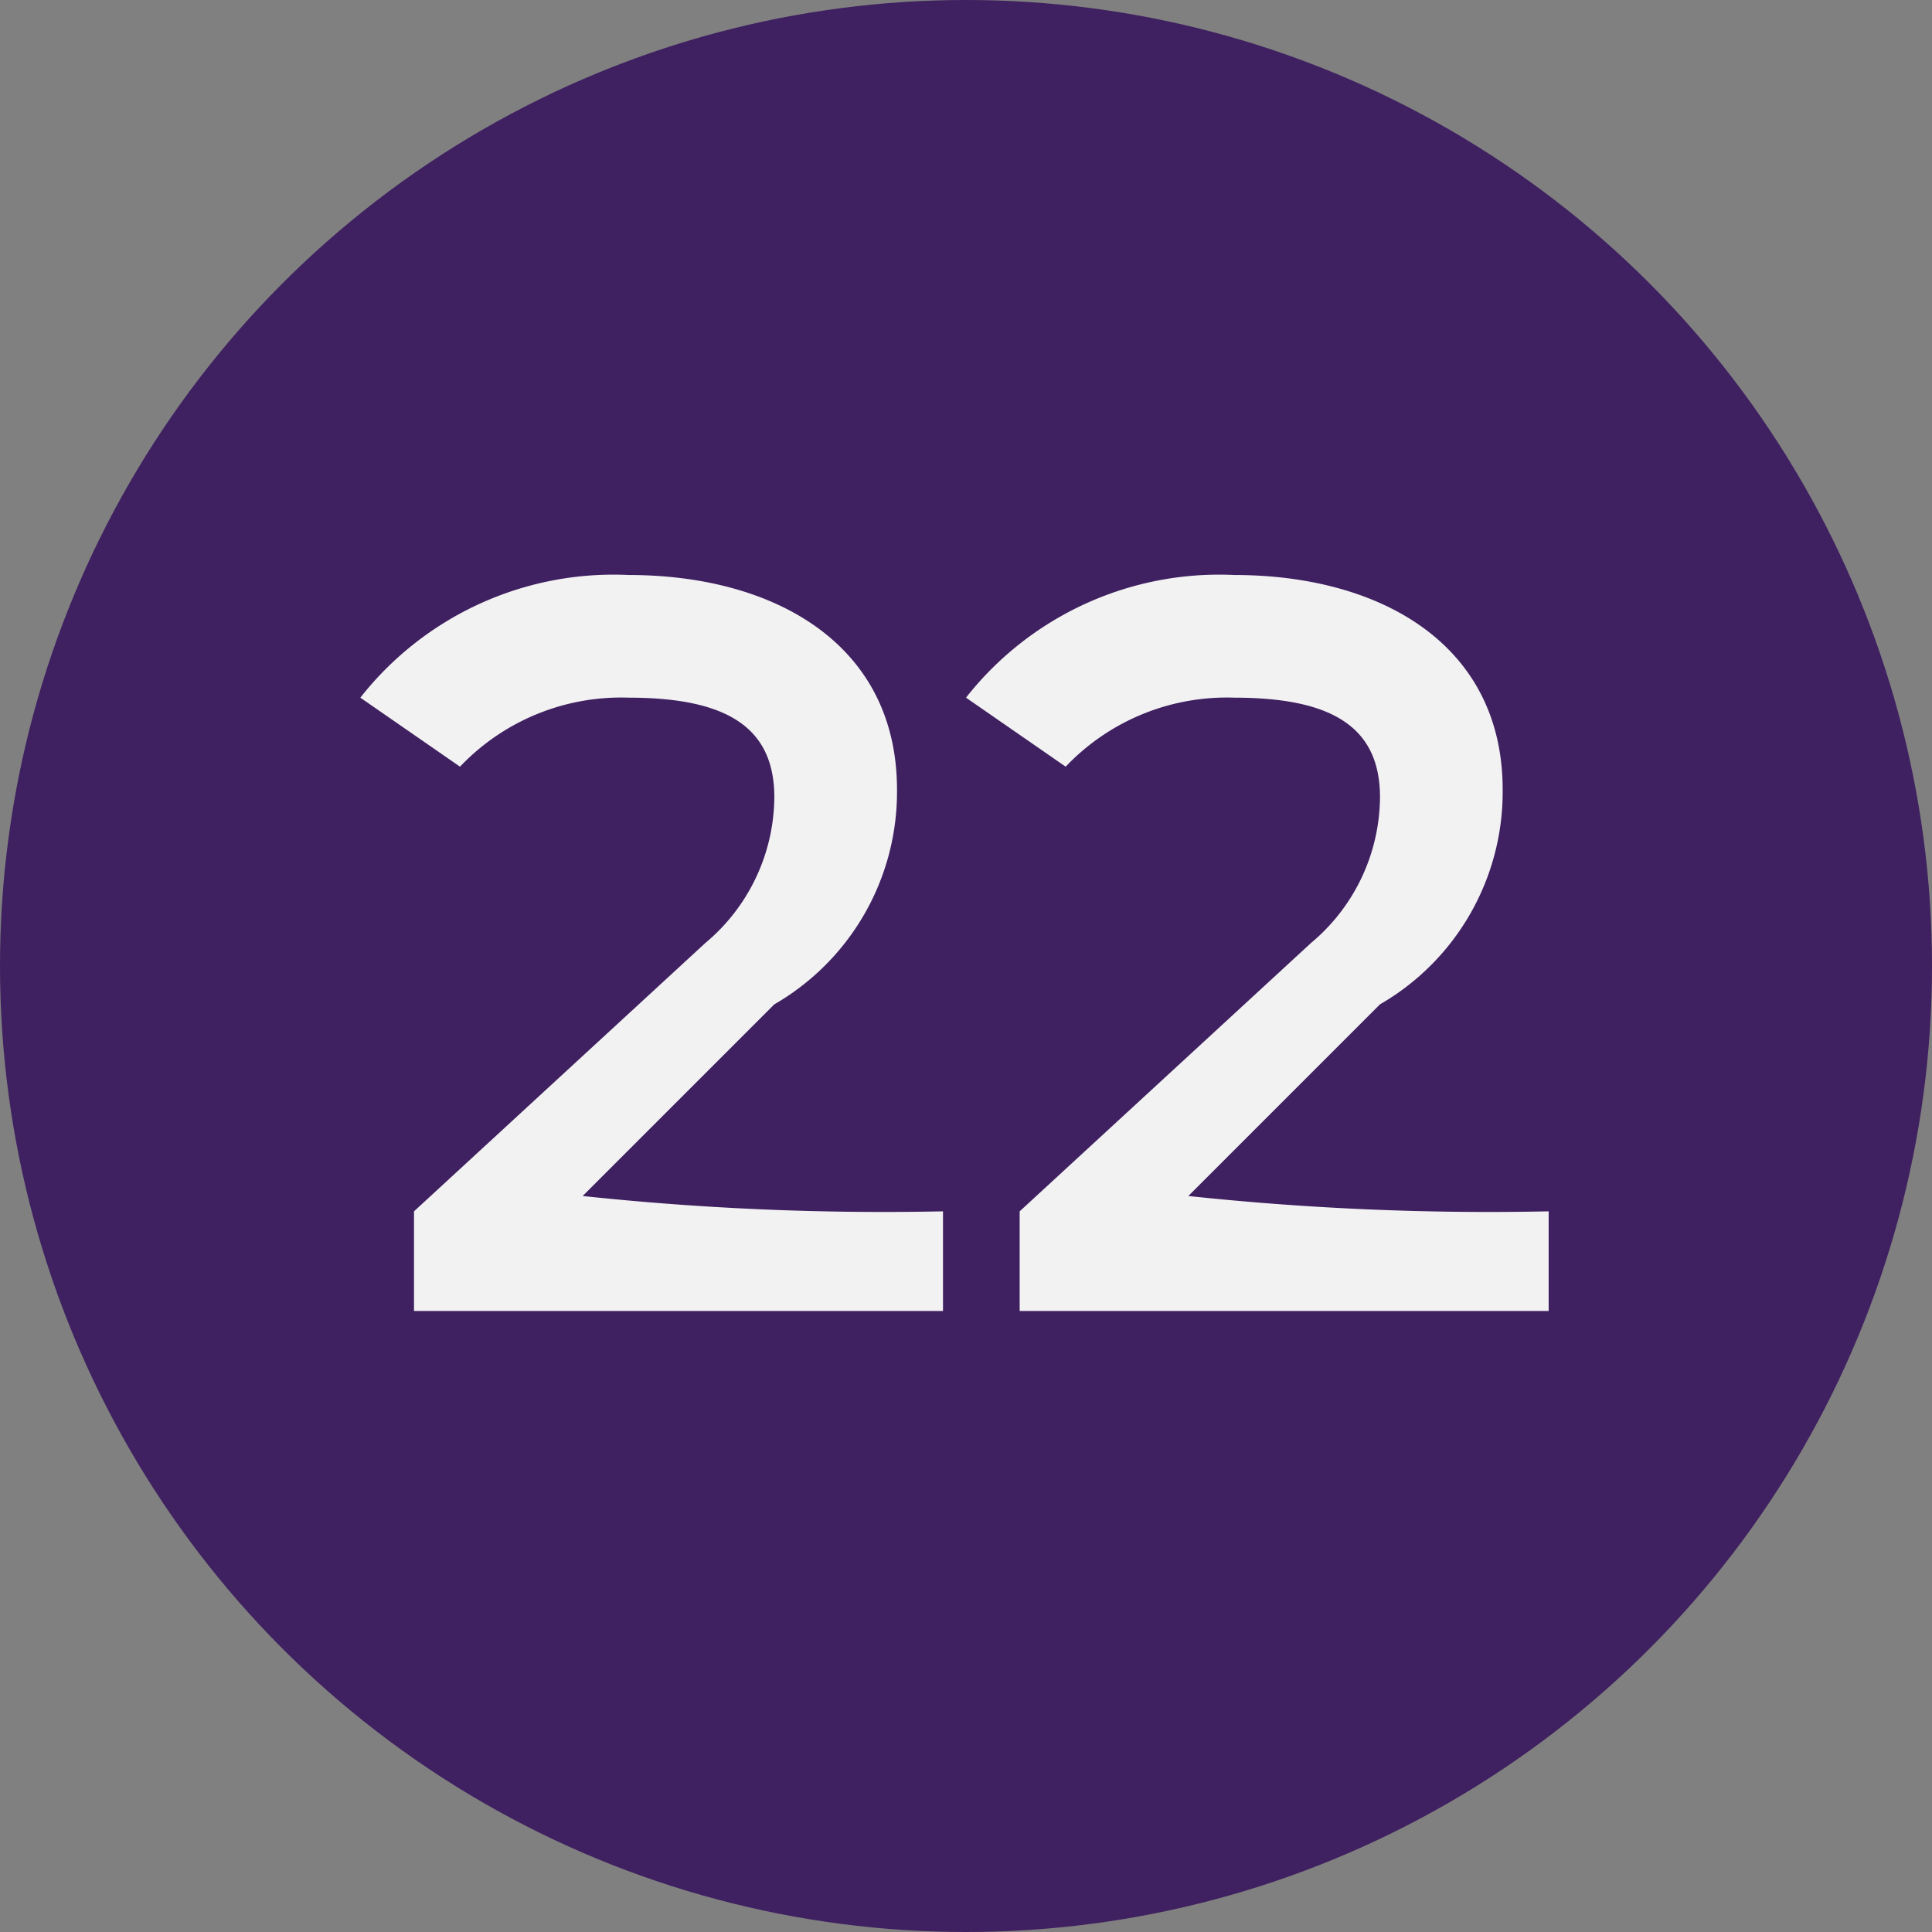
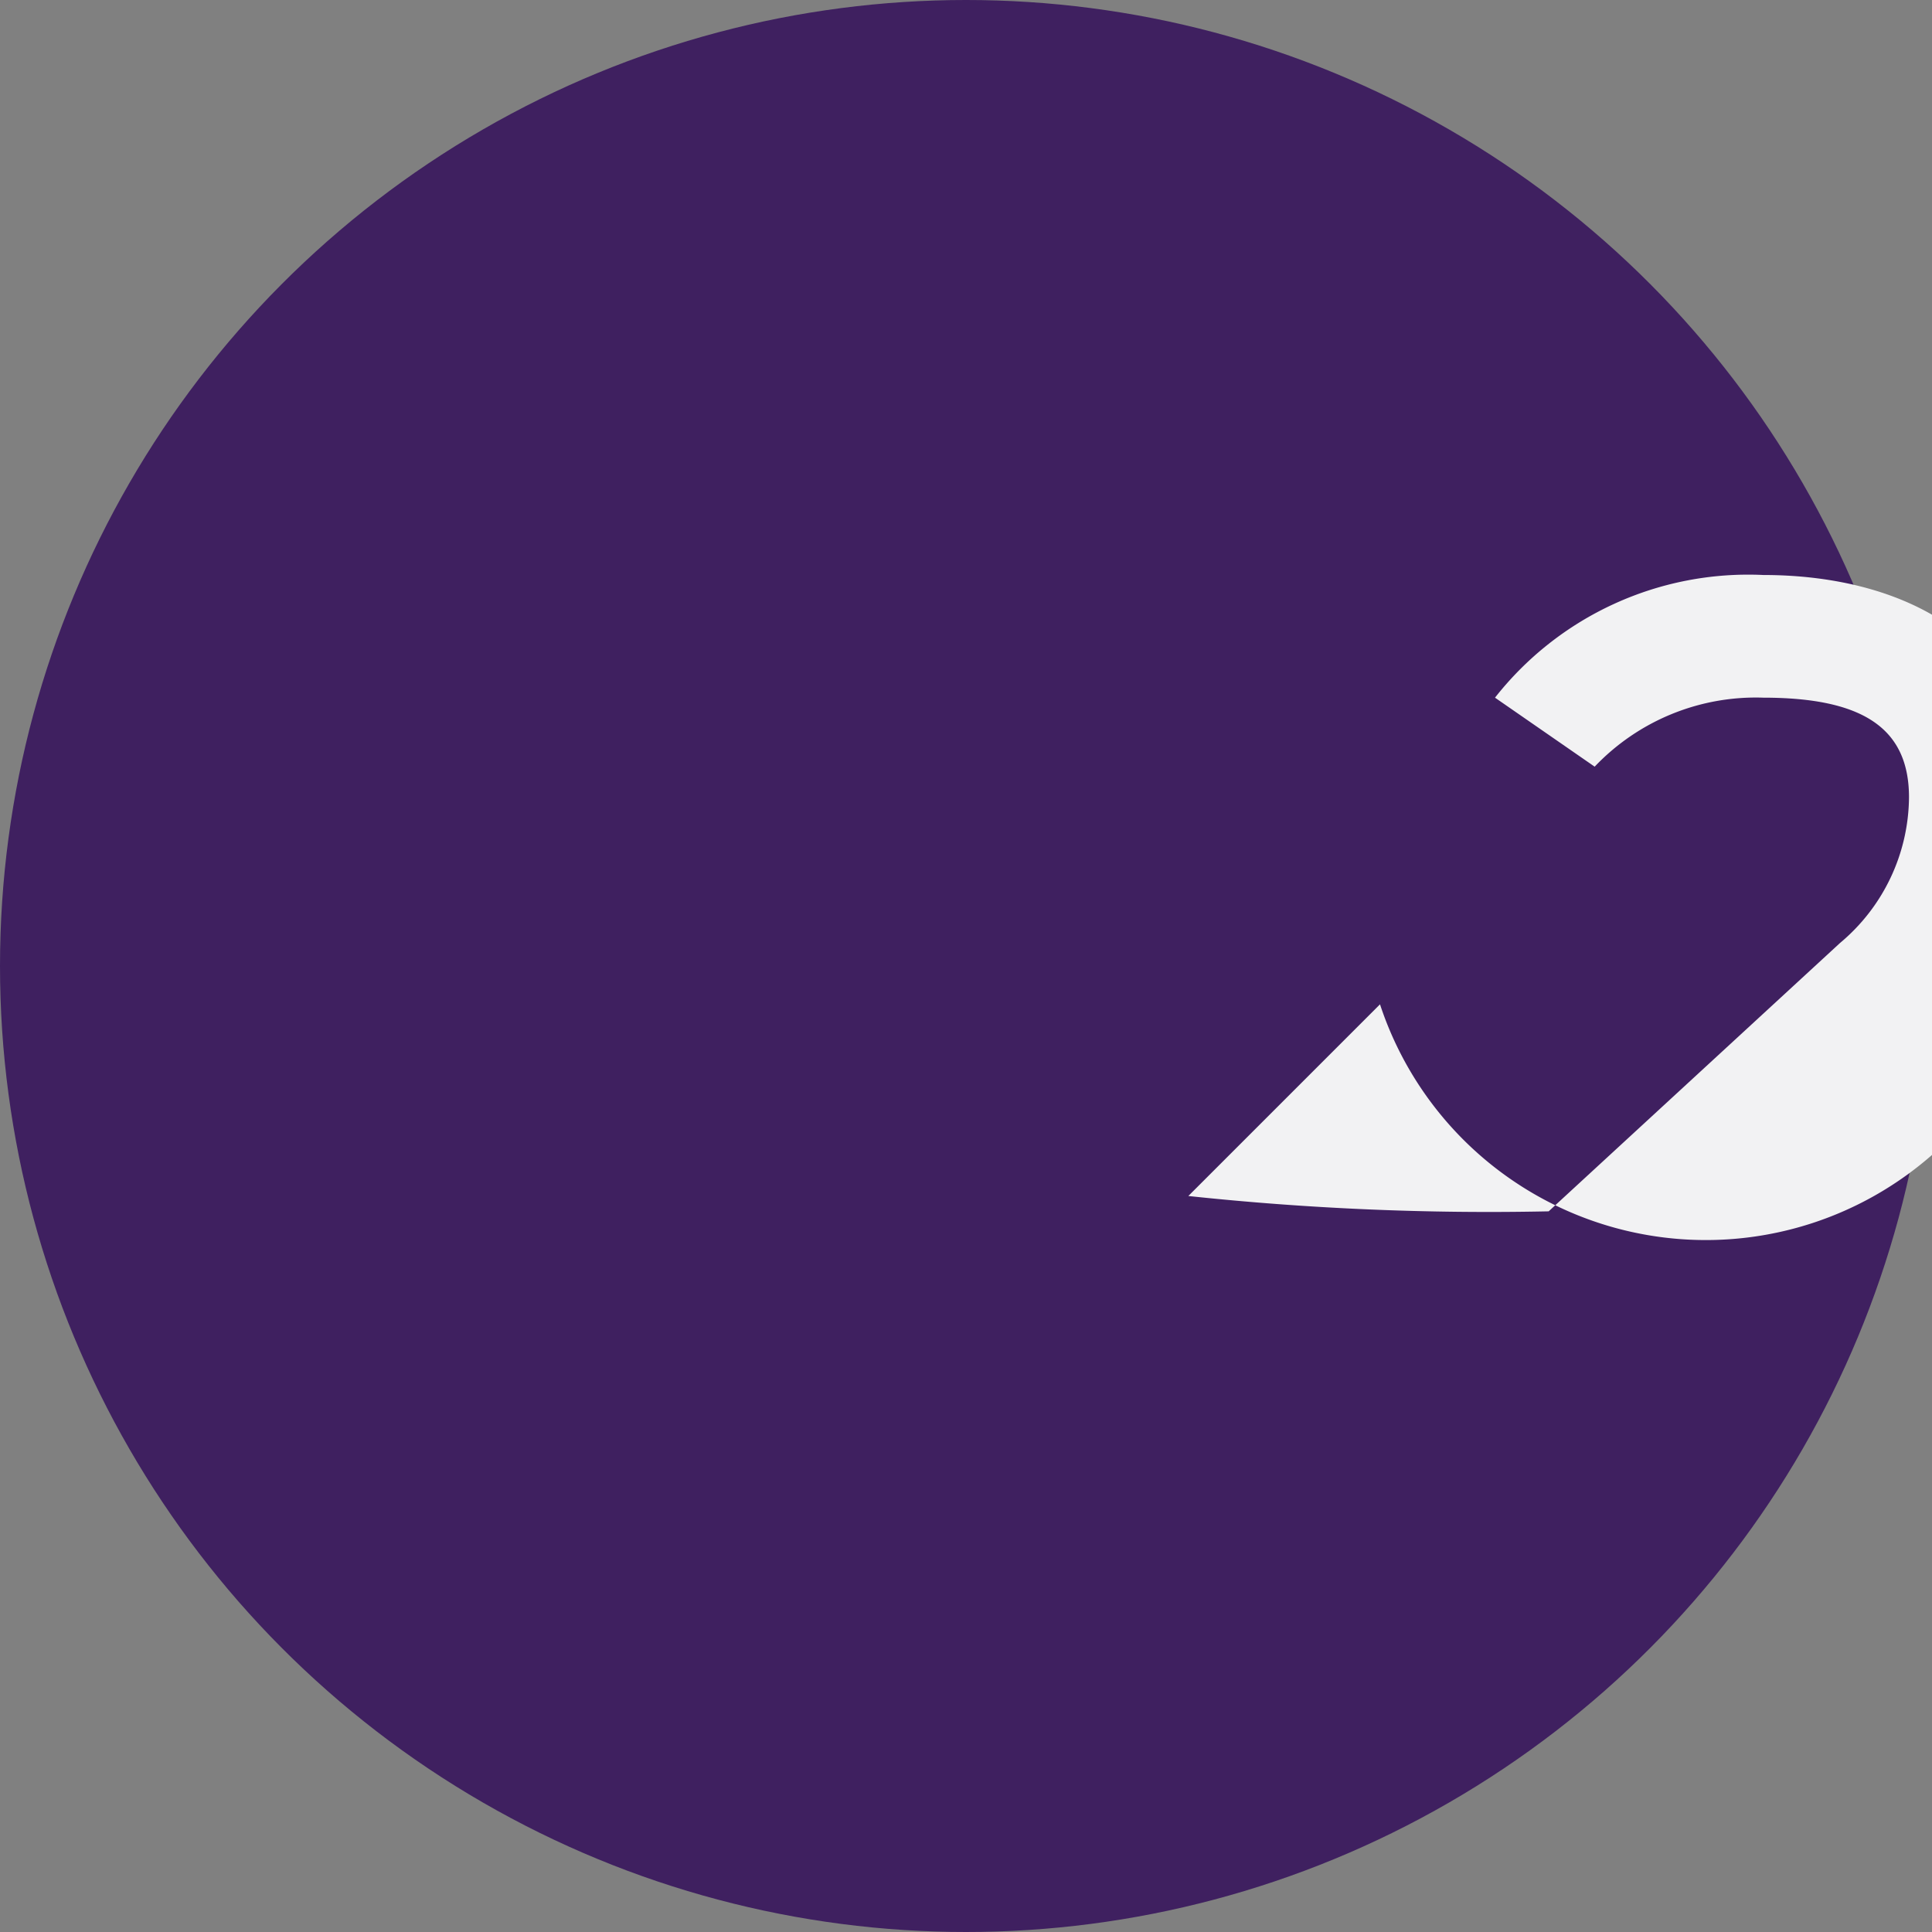
<svg xmlns="http://www.w3.org/2000/svg" id="Layer_1" data-name="Layer 1" viewBox="0 0 25.2 25.2">
  <rect x="0" y="0" width="25.2" height="25.2" fill="#808080" stroke="none" />
  <defs>
    <style>.cls-1{fill:#3f2060;}.cls-2{isolation:isolate;}.cls-3{fill:#f2f2f3;}</style>
  </defs>
  <circle class="cls-1" cx="12.6" cy="12.6" r="12.6" />
  <g class="cls-2">
-     <path class="cls-3" d="M12.3,15.8v1.3H5.4V15.8l3.8-3.5a2.5,2.5,0,0,0,.9-1.9c0-.9-.6-1.3-1.9-1.3A2.9,2.9,0,0,0,6,10L4.7,9.1A4.2,4.2,0,0,1,8.2,7.5c1.9,0,3.5.9,3.5,2.8a3.2,3.2,0,0,1-1.6,2.8L7.6,15.6A37,37,0,0,0,12.3,15.8Z" />
-     <path class="cls-3" d="M20.2,15.8v1.3H13.3V15.8l3.8-3.5a2.5,2.5,0,0,0,.9-1.9c0-.9-.6-1.3-1.9-1.3a2.9,2.9,0,0,0-2.2.9l-1.3-.9a4.2,4.2,0,0,1,3.5-1.6c1.9,0,3.5.9,3.5,2.8A3.2,3.2,0,0,1,18,13.1l-2.5,2.5A37,37,0,0,0,20.2,15.8Z" />
+     <path class="cls-3" d="M20.2,15.8v1.3V15.8l3.8-3.5a2.5,2.5,0,0,0,.9-1.9c0-.9-.6-1.3-1.9-1.3a2.9,2.9,0,0,0-2.2.9l-1.3-.9a4.2,4.2,0,0,1,3.5-1.6c1.9,0,3.5.9,3.5,2.8A3.2,3.2,0,0,1,18,13.1l-2.5,2.5A37,37,0,0,0,20.2,15.8Z" />
  </g>
</svg>